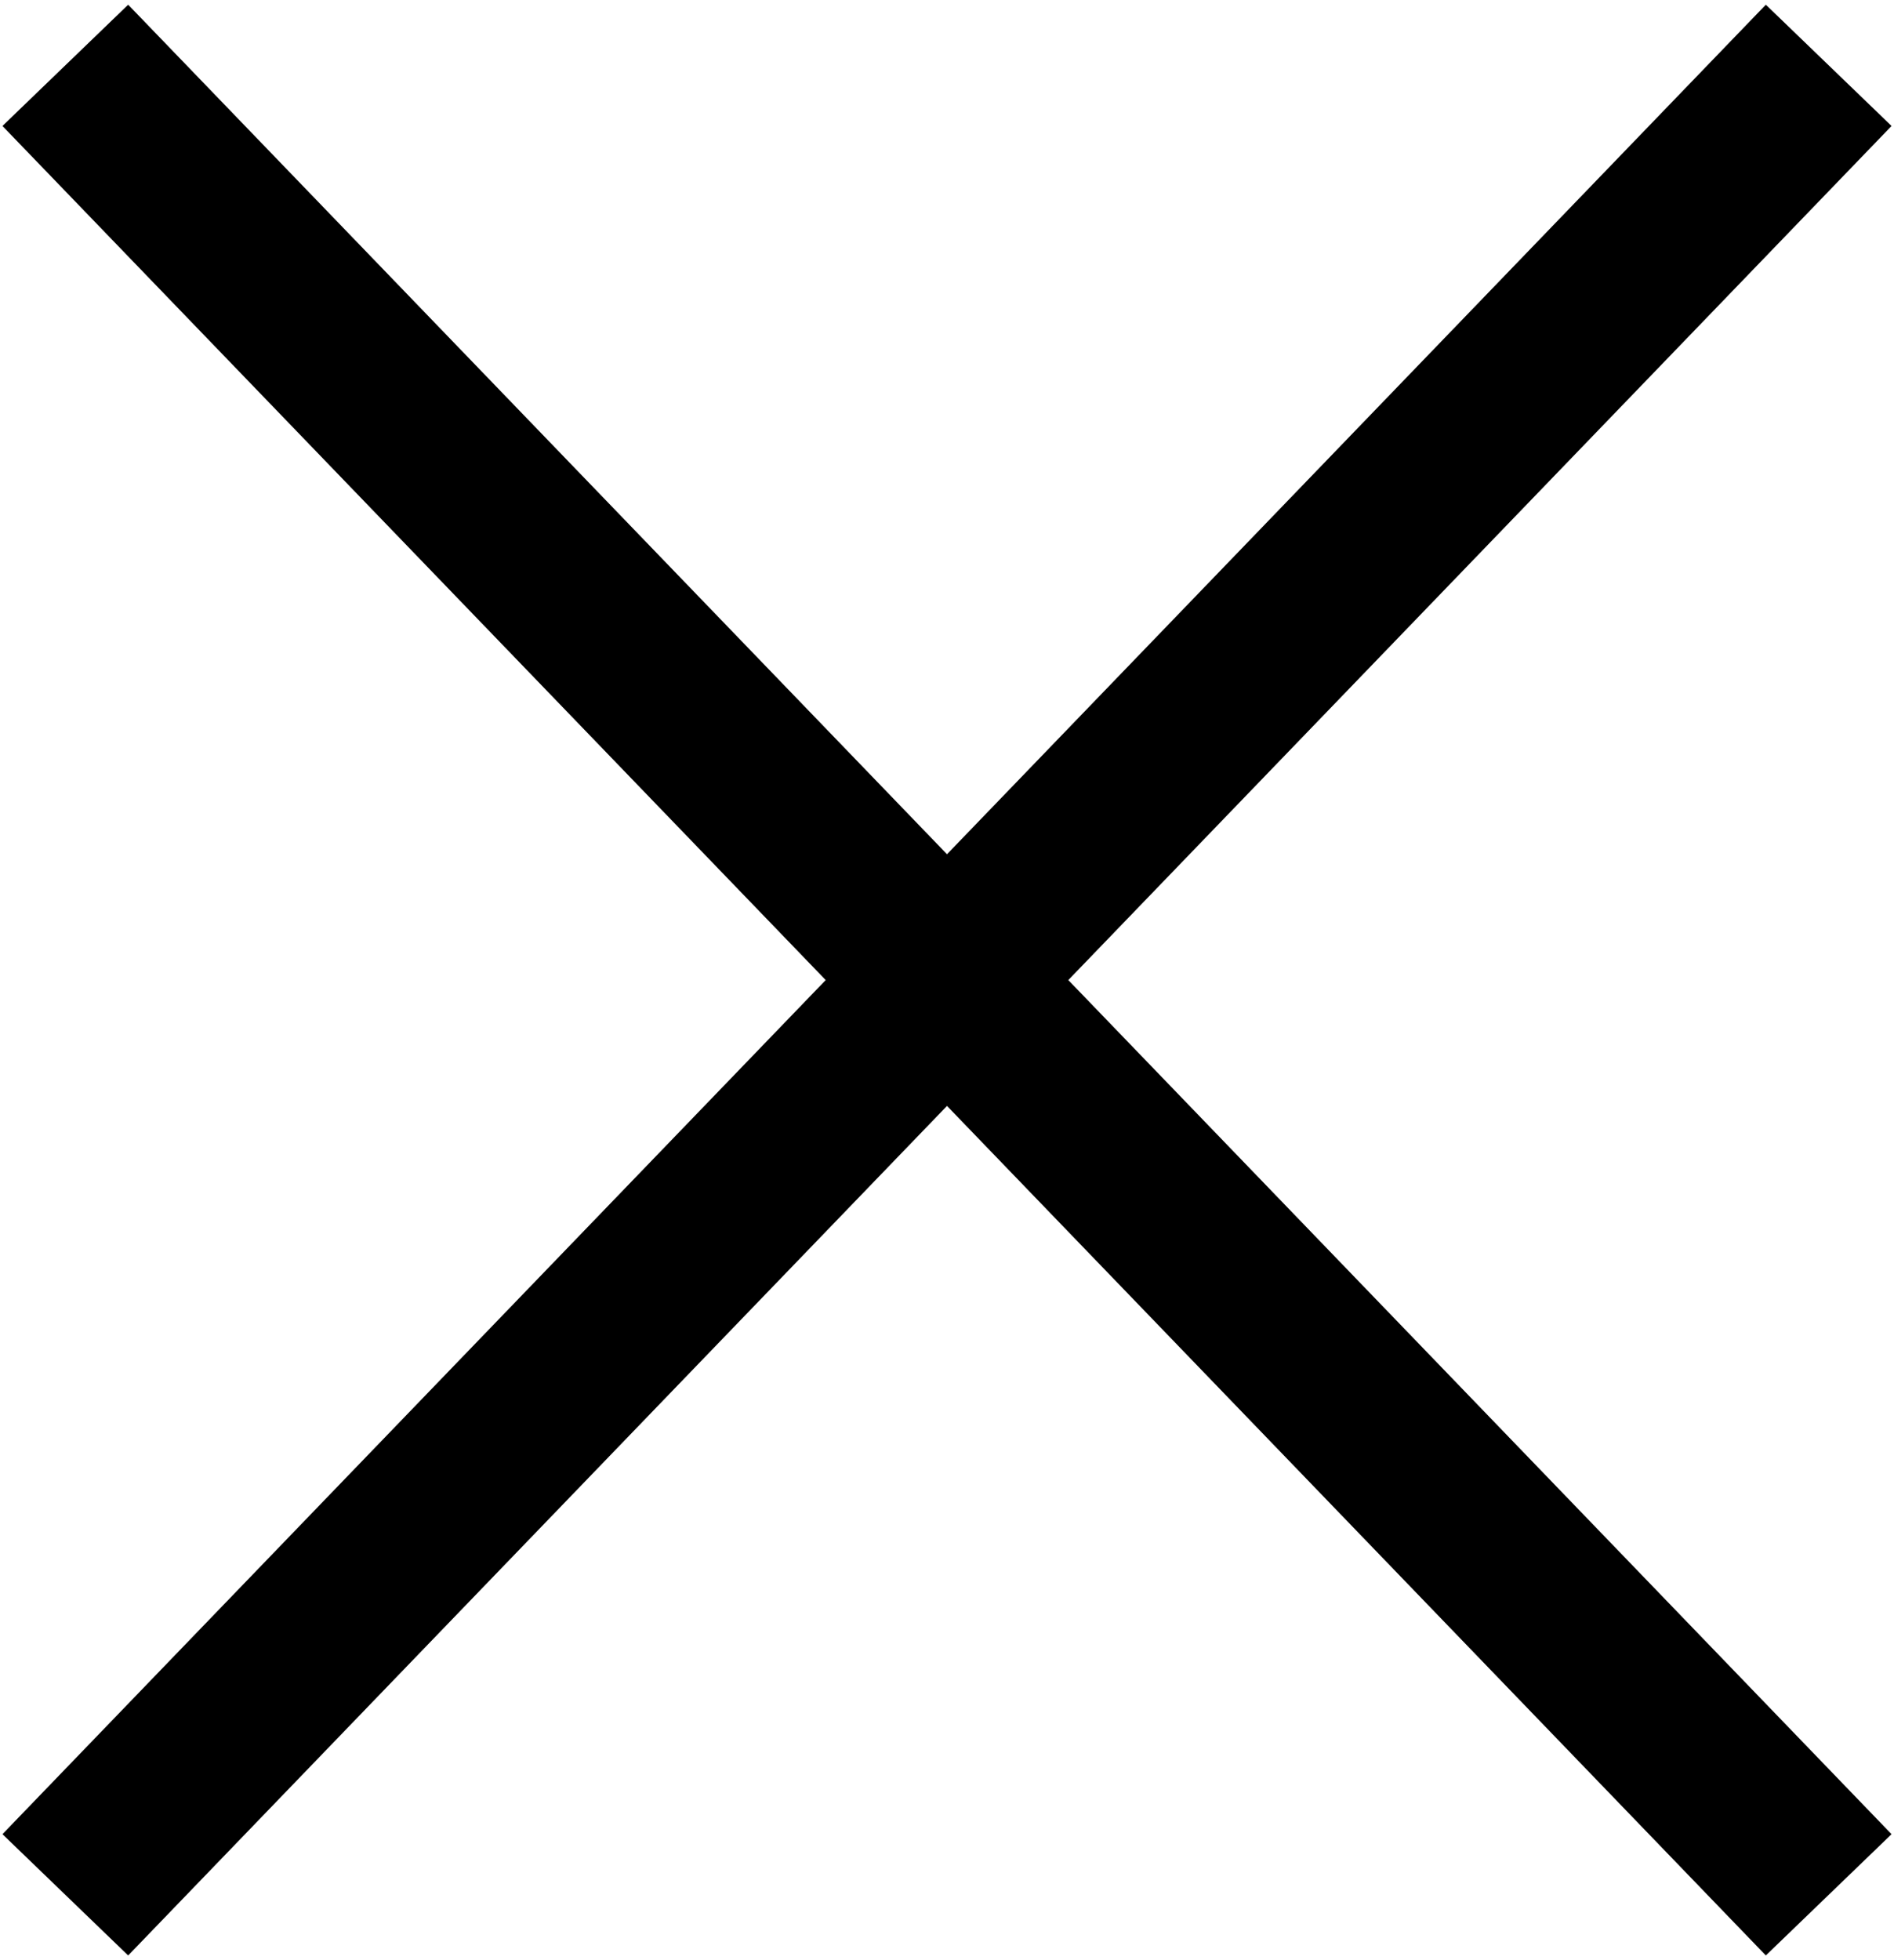
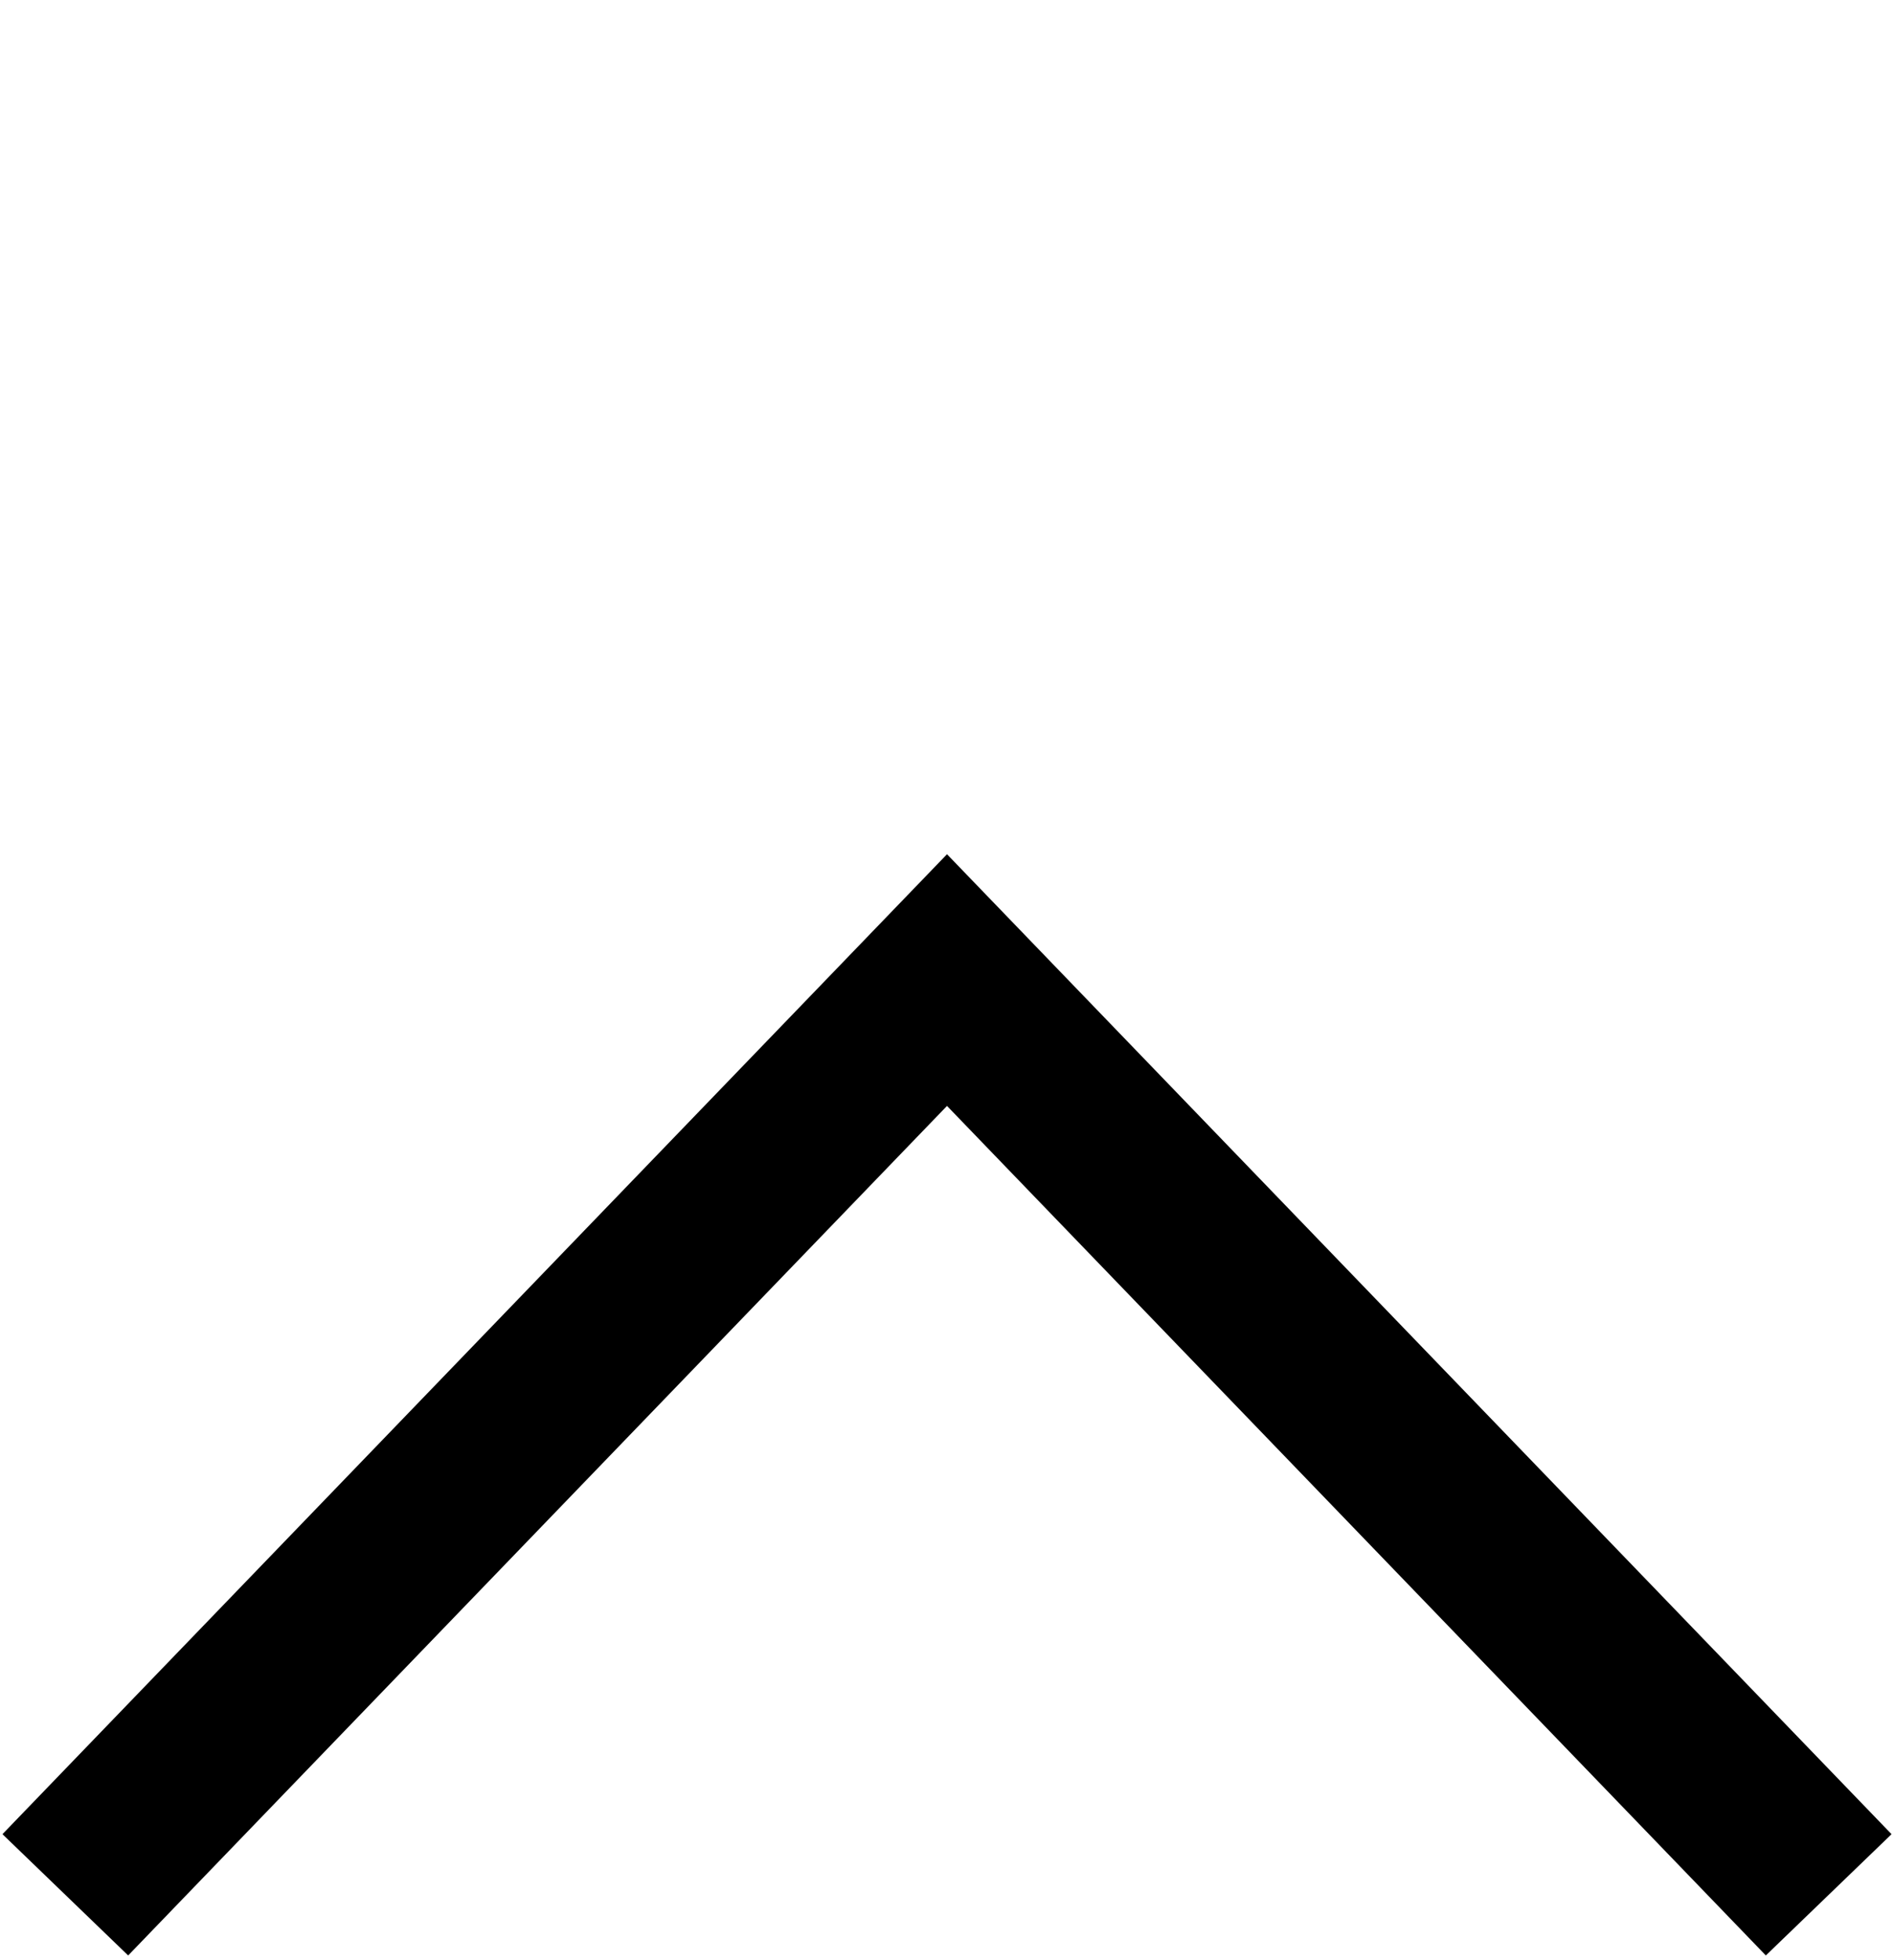
<svg xmlns="http://www.w3.org/2000/svg" width="29" height="30" viewBox="0 0 29 30" fill="none">
  <path d="M28 29L14.5 15L1 29" stroke="black" stroke-width="2.674" />
-   <path d="M28 1L14.5 15L1 1" stroke="black" stroke-width="2.674" />
</svg>